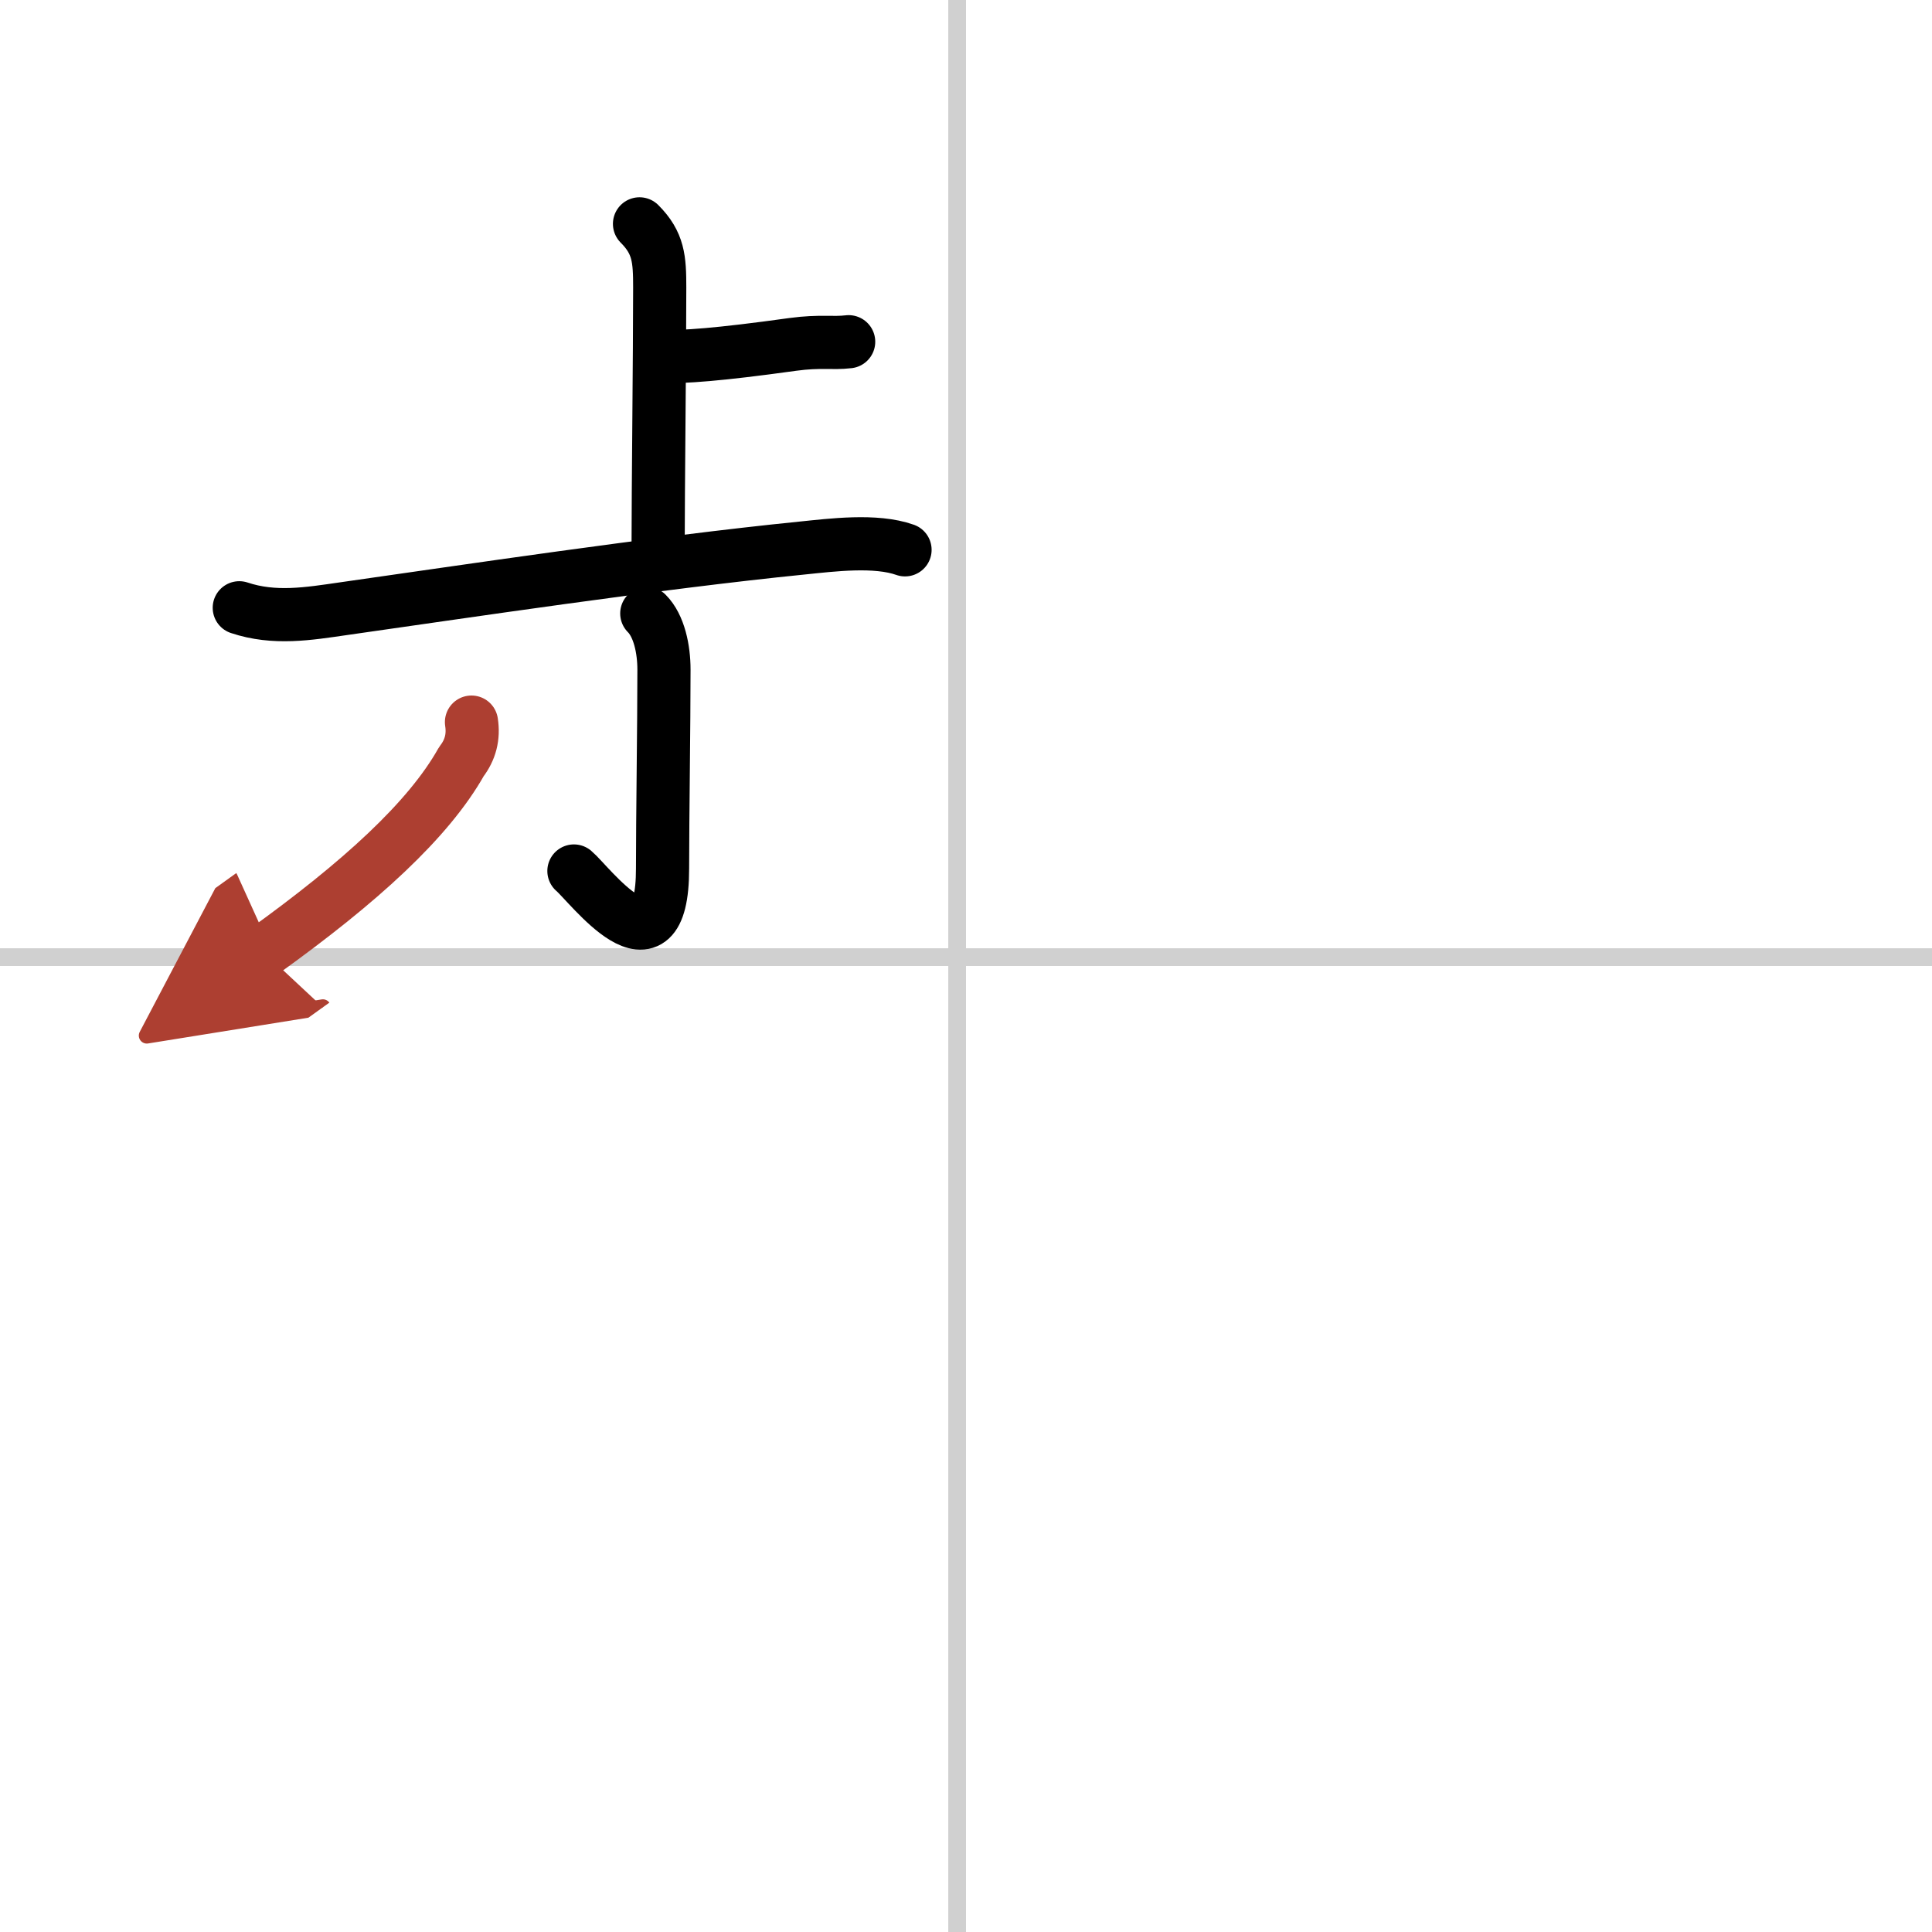
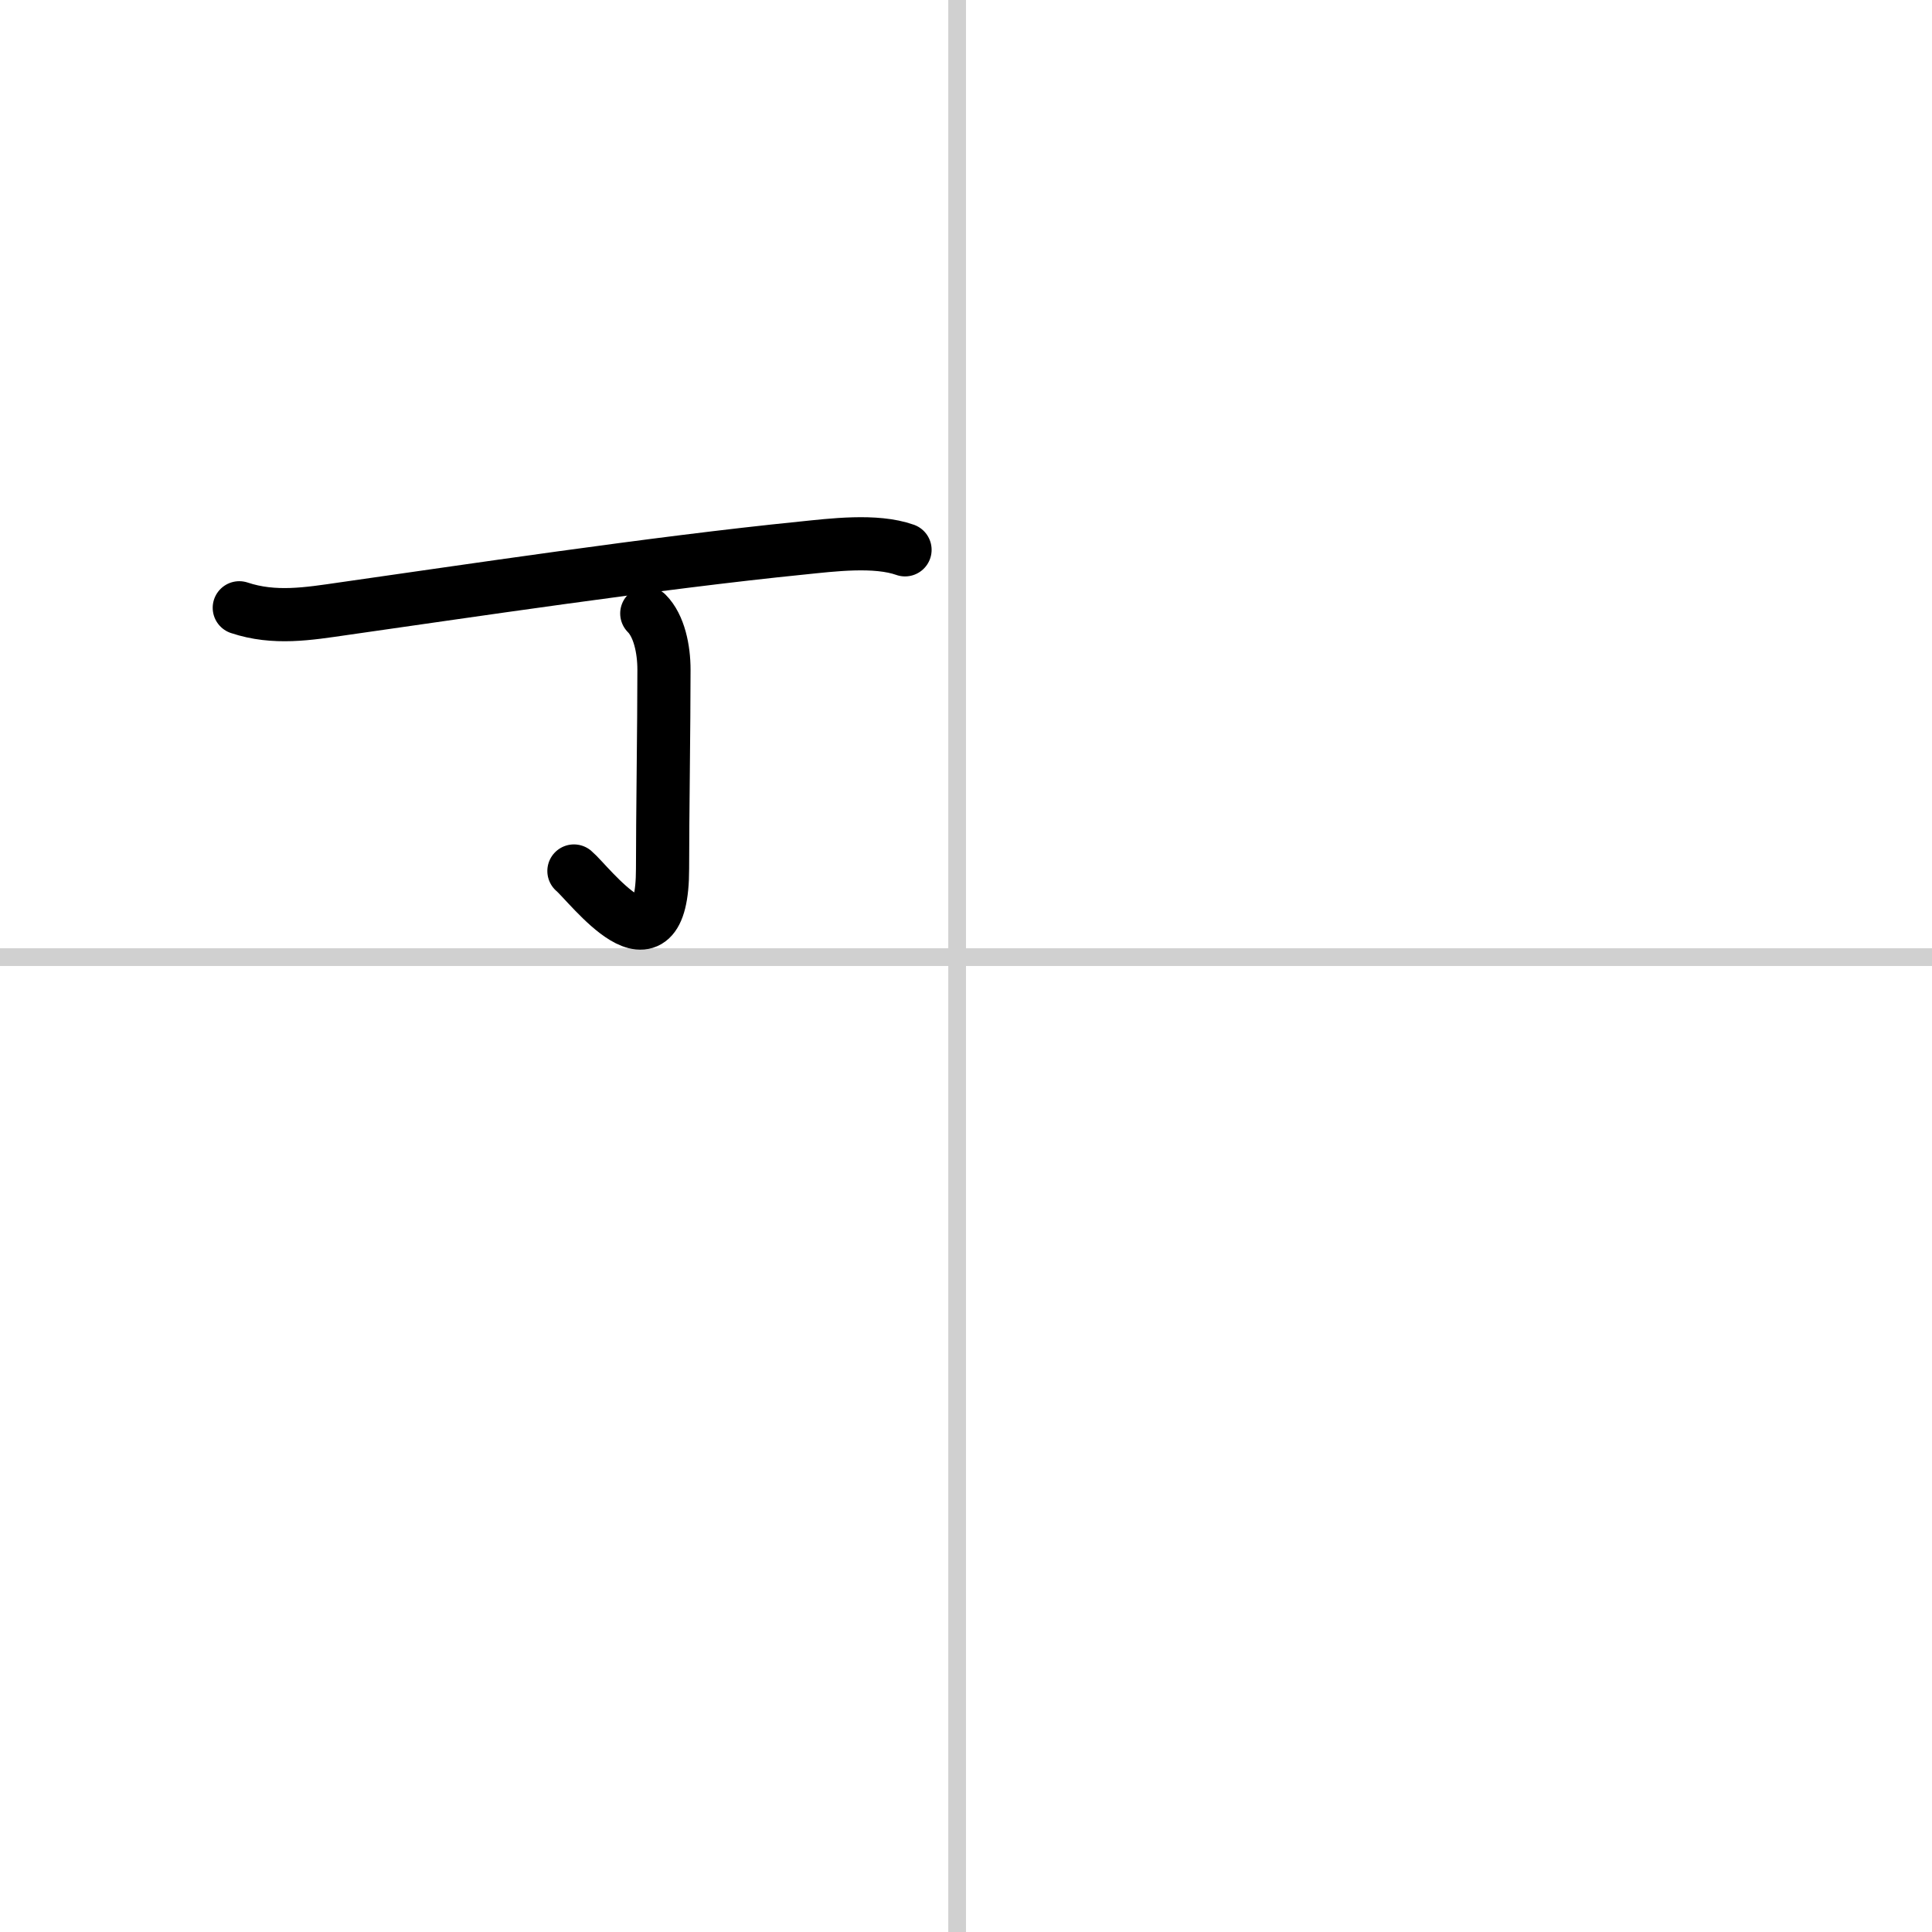
<svg xmlns="http://www.w3.org/2000/svg" width="400" height="400" viewBox="0 0 109 109">
  <defs>
    <marker id="a" markerWidth="4" orient="auto" refX="1" refY="5" viewBox="0 0 10 10">
      <polyline points="0 0 10 5 0 10 1 5" fill="#ad3f31" stroke="#ad3f31" />
    </marker>
  </defs>
  <g fill="none" stroke="#000" stroke-linecap="round" stroke-linejoin="round" stroke-width="3">
    <rect width="100%" height="100%" fill="#fff" stroke="#fff" />
    <line x1="54" x2="54" y2="109" stroke="#d0d0d0" stroke-width="1" />
    <line x2="109" y1="54" y2="54" stroke="#d0d0d0" stroke-width="1" />
-     <path d="m36.08 12.63c1.08 1.08 1.14 1.99 1.14 3.59 0 3.78-0.09 11.41-0.09 14.66" />
-     <path d="m37.22 20.13c1.48 0 3.19-0.1 7.51-0.7 1.55-0.21 2.23-0.04 3.15-0.15" />
    <path d="m13.5 34.29c1.98 0.66 3.89 0.34 5.89 0.05 6.62-0.94 17.59-2.59 25.86-3.42 1.67-0.17 4.15-0.49 5.81 0.1" />
    <path d="m36.49 34.61c0.7 0.7 0.97 2.02 0.97 3.17 0 3.1-0.08 8.38-0.08 11.22 0 6.46-4.14 0.86-5 0.14" />
-     <path d="m26.6 40.74c0.13 0.83-0.06 1.57-0.57 2.23-1.85 3.29-5.7 6.8-11.17 10.73" marker-end="url(#a)" stroke="#ad3f31" />
  </g>
</svg>